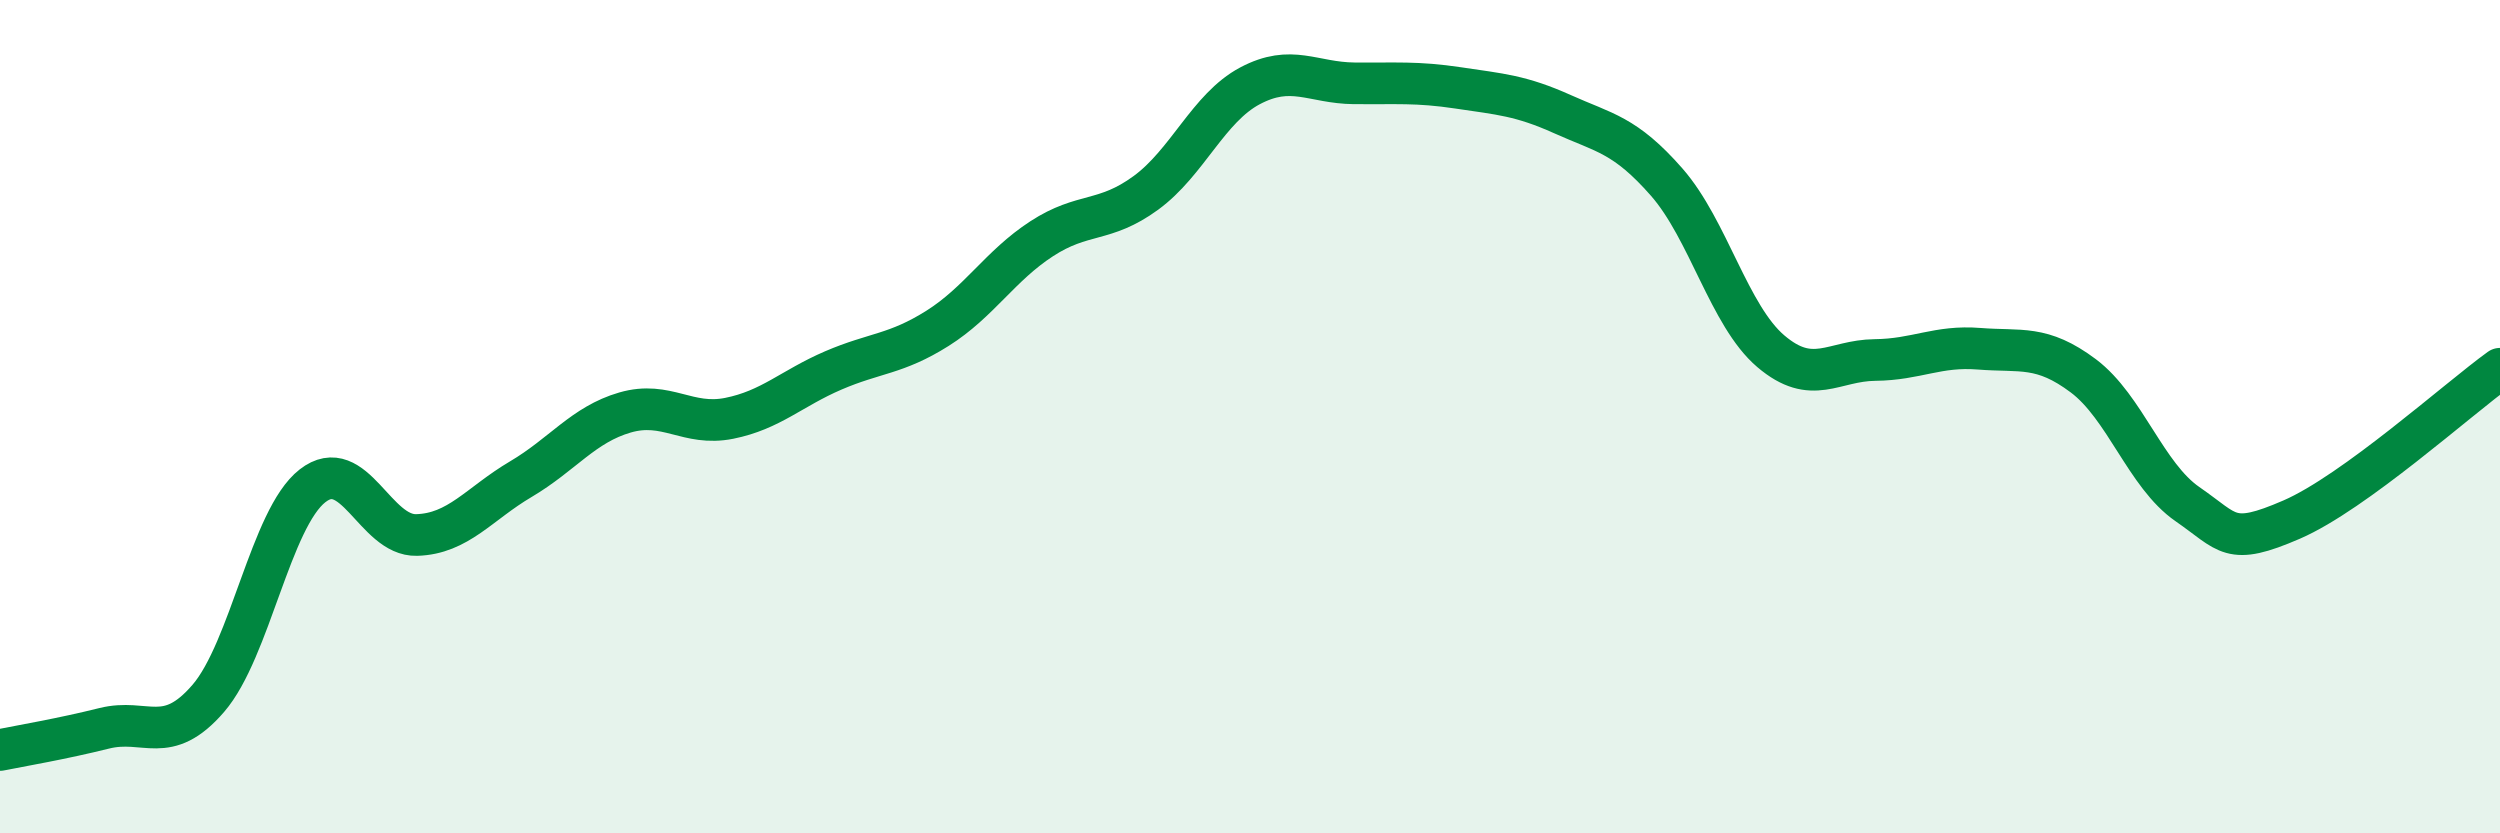
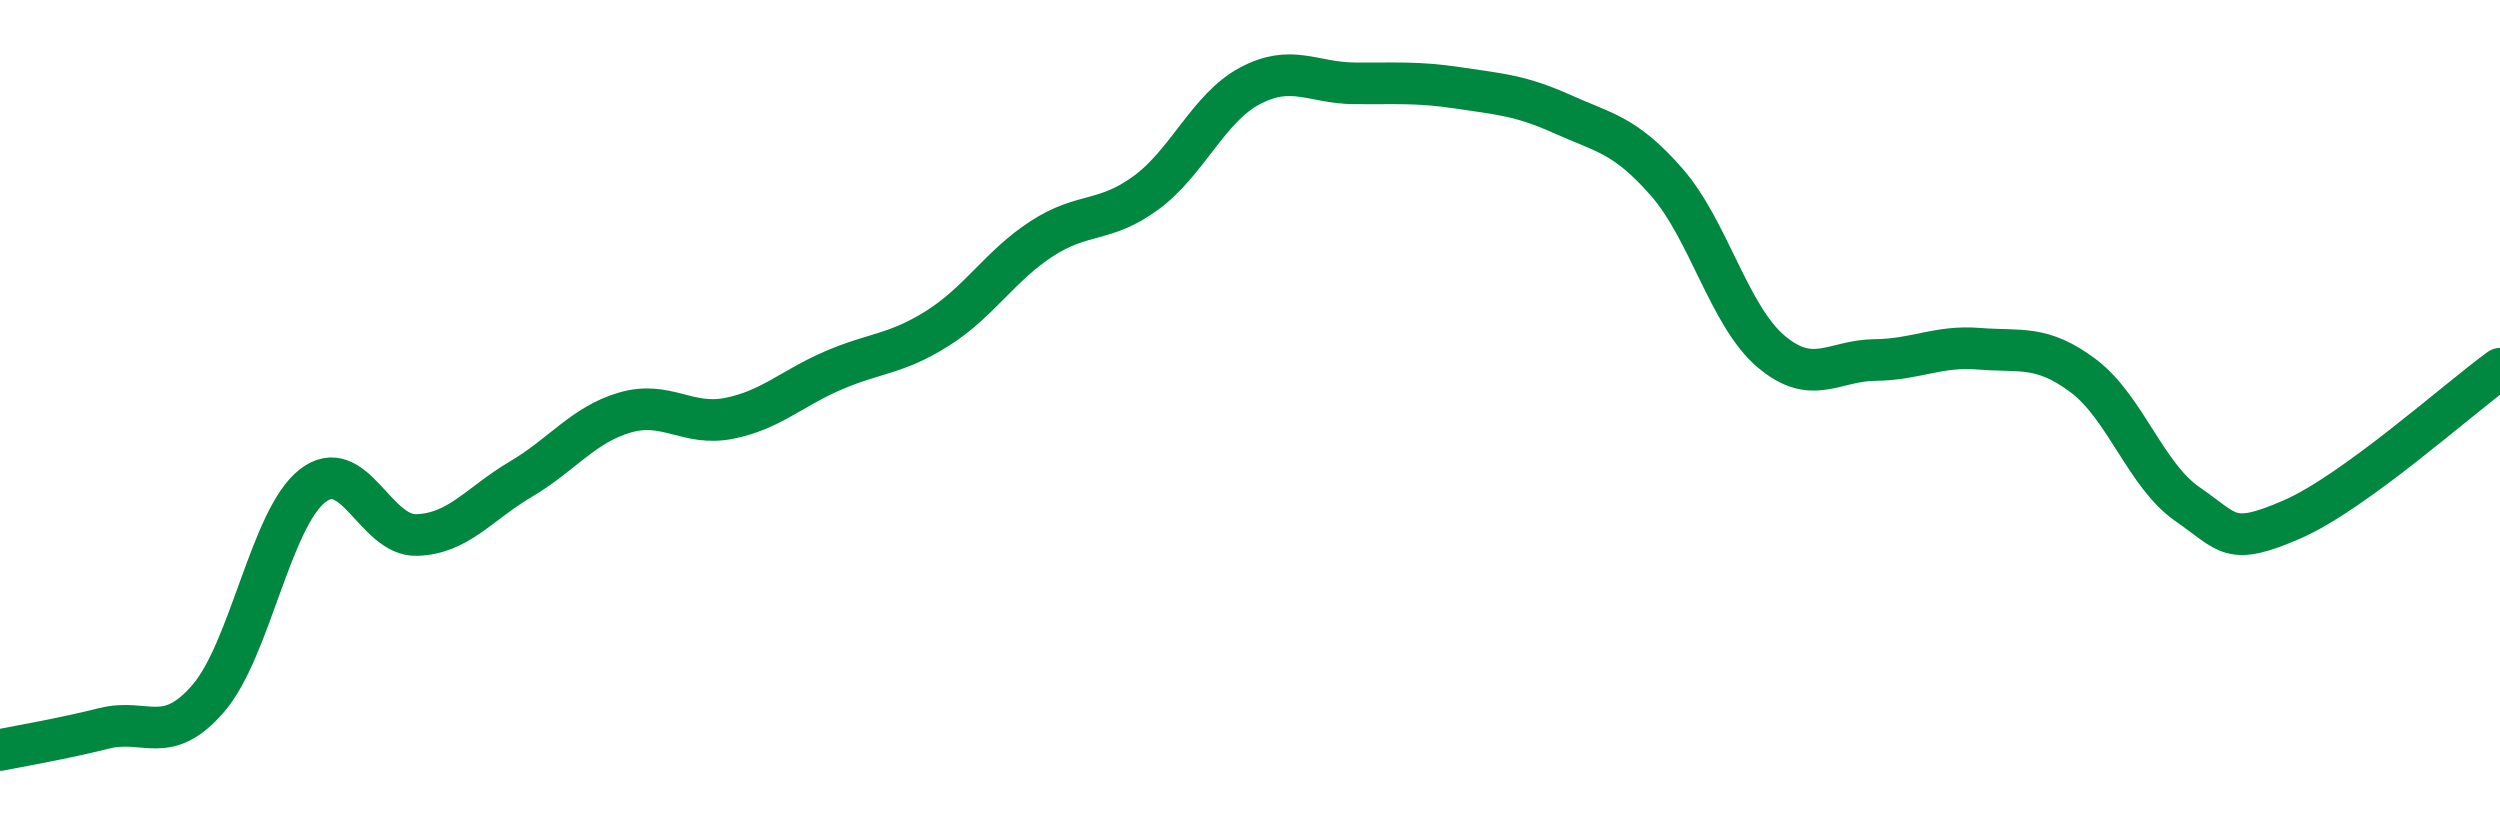
<svg xmlns="http://www.w3.org/2000/svg" width="60" height="20" viewBox="0 0 60 20">
-   <path d="M 0,18 C 0.5,17.9 1.5,17.73 2.5,17.48 C 3.5,17.23 4,17.92 5,16.76 C 6,15.6 6.5,12.44 7.5,11.66 C 8.5,10.88 9,12.87 10,12.84 C 11,12.81 11.5,12.09 12.5,11.5 C 13.5,10.91 14,10.19 15,9.9 C 16,9.61 16.5,10.24 17.5,10.04 C 18.5,9.84 19,9.32 20,8.89 C 21,8.46 21.5,8.51 22.5,7.88 C 23.5,7.25 24,6.38 25,5.73 C 26,5.08 26.5,5.36 27.5,4.63 C 28.5,3.9 29,2.59 30,2.06 C 31,1.53 31.5,1.99 32.5,2 C 33.5,2.01 34,1.96 35,2.11 C 36,2.26 36.5,2.29 37.5,2.74 C 38.5,3.19 39,3.23 40,4.37 C 41,5.51 41.5,7.58 42.5,8.43 C 43.5,9.28 44,8.65 45,8.64 C 46,8.63 46.5,8.29 47.5,8.37 C 48.5,8.45 49,8.27 50,9.02 C 51,9.77 51.5,11.41 52.5,12.1 C 53.5,12.79 53.5,13.12 55,12.47 C 56.5,11.82 59,9.57 60,8.85L60 20L0 20Z" fill="#008740" opacity="0.1" stroke-linecap="round" stroke-linejoin="round" />
  <path d="M 0,18 C 0.5,17.9 1.5,17.73 2.5,17.48 C 3.5,17.23 4,17.92 5,16.76 C 6,15.6 6.5,12.44 7.5,11.66 C 8.5,10.88 9,12.87 10,12.84 C 11,12.81 11.5,12.09 12.5,11.5 C 13.5,10.91 14,10.19 15,9.9 C 16,9.61 16.5,10.24 17.5,10.04 C 18.5,9.84 19,9.32 20,8.89 C 21,8.46 21.5,8.51 22.5,7.88 C 23.5,7.25 24,6.38 25,5.73 C 26,5.08 26.5,5.36 27.5,4.63 C 28.5,3.9 29,2.59 30,2.06 C 31,1.53 31.5,1.99 32.5,2 C 33.5,2.01 34,1.96 35,2.11 C 36,2.26 36.5,2.29 37.5,2.74 C 38.5,3.19 39,3.23 40,4.37 C 41,5.51 41.5,7.58 42.5,8.43 C 43.5,9.28 44,8.65 45,8.64 C 46,8.63 46.5,8.29 47.5,8.37 C 48.5,8.45 49,8.27 50,9.02 C 51,9.77 51.5,11.41 52.5,12.1 C 53.5,12.79 53.5,13.12 55,12.47 C 56.5,11.82 59,9.57 60,8.85" stroke="#008740" stroke-width="1" fill="none" stroke-linecap="round" stroke-linejoin="round" />
</svg>